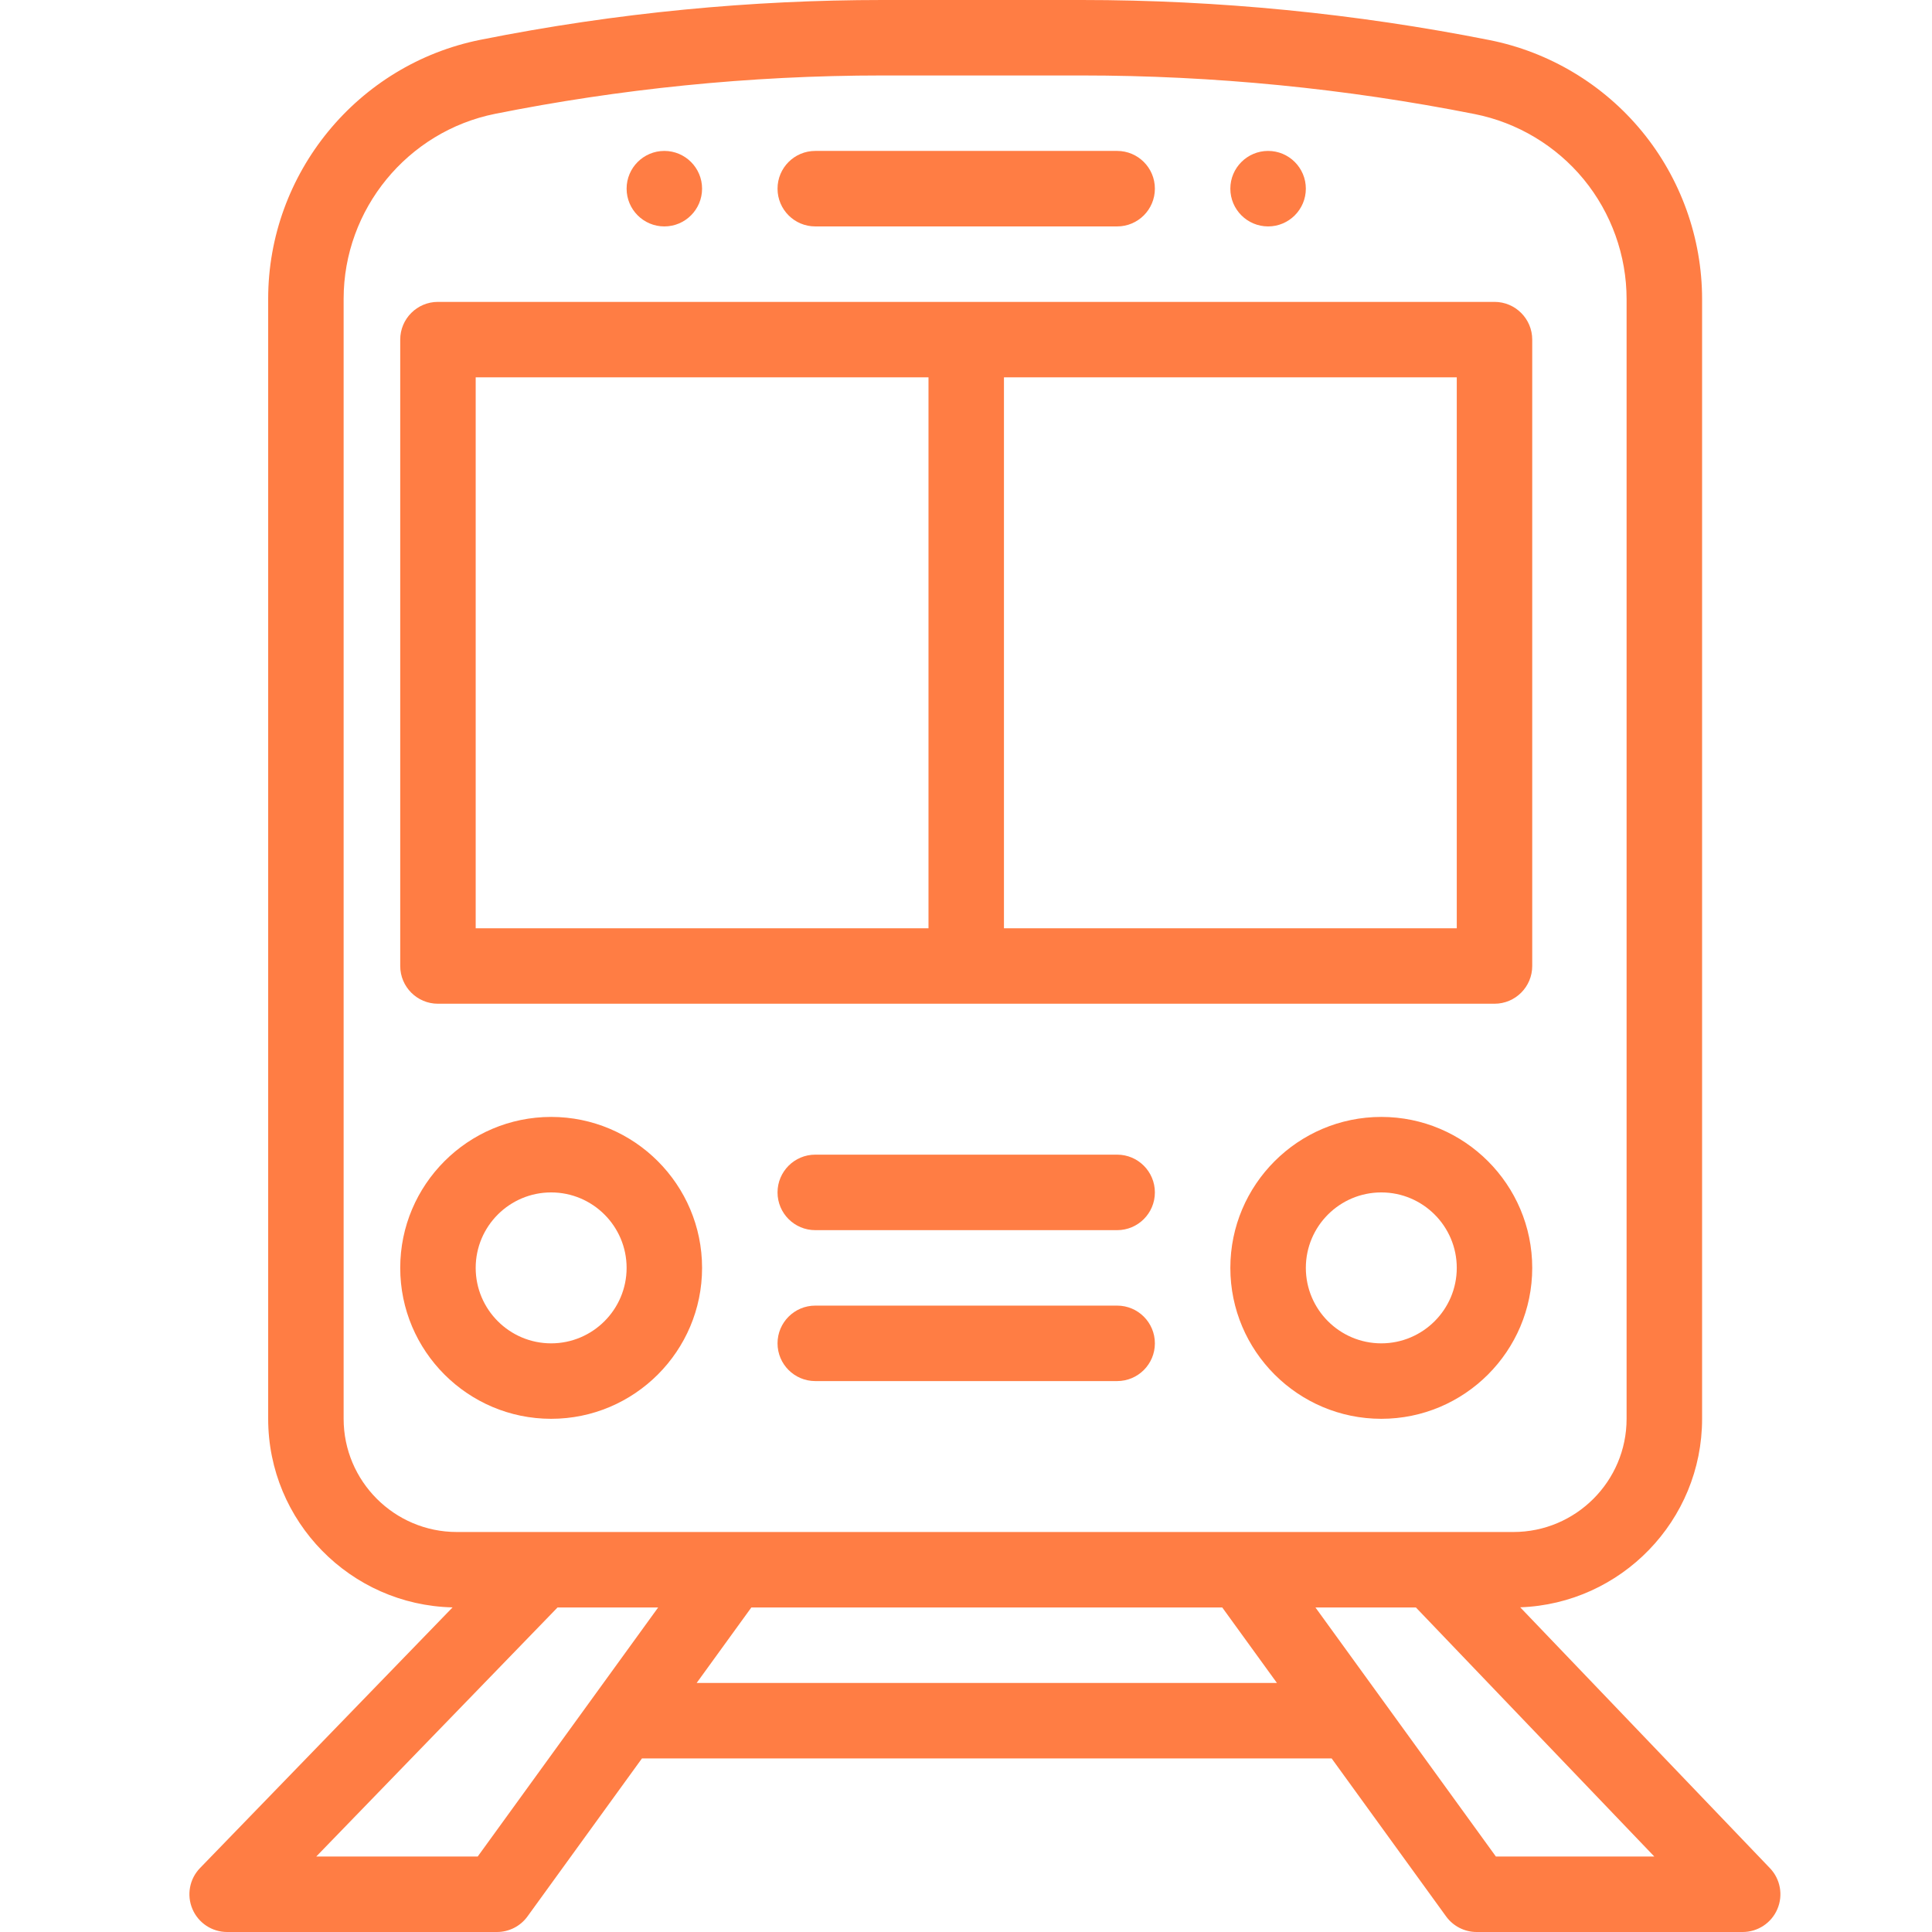
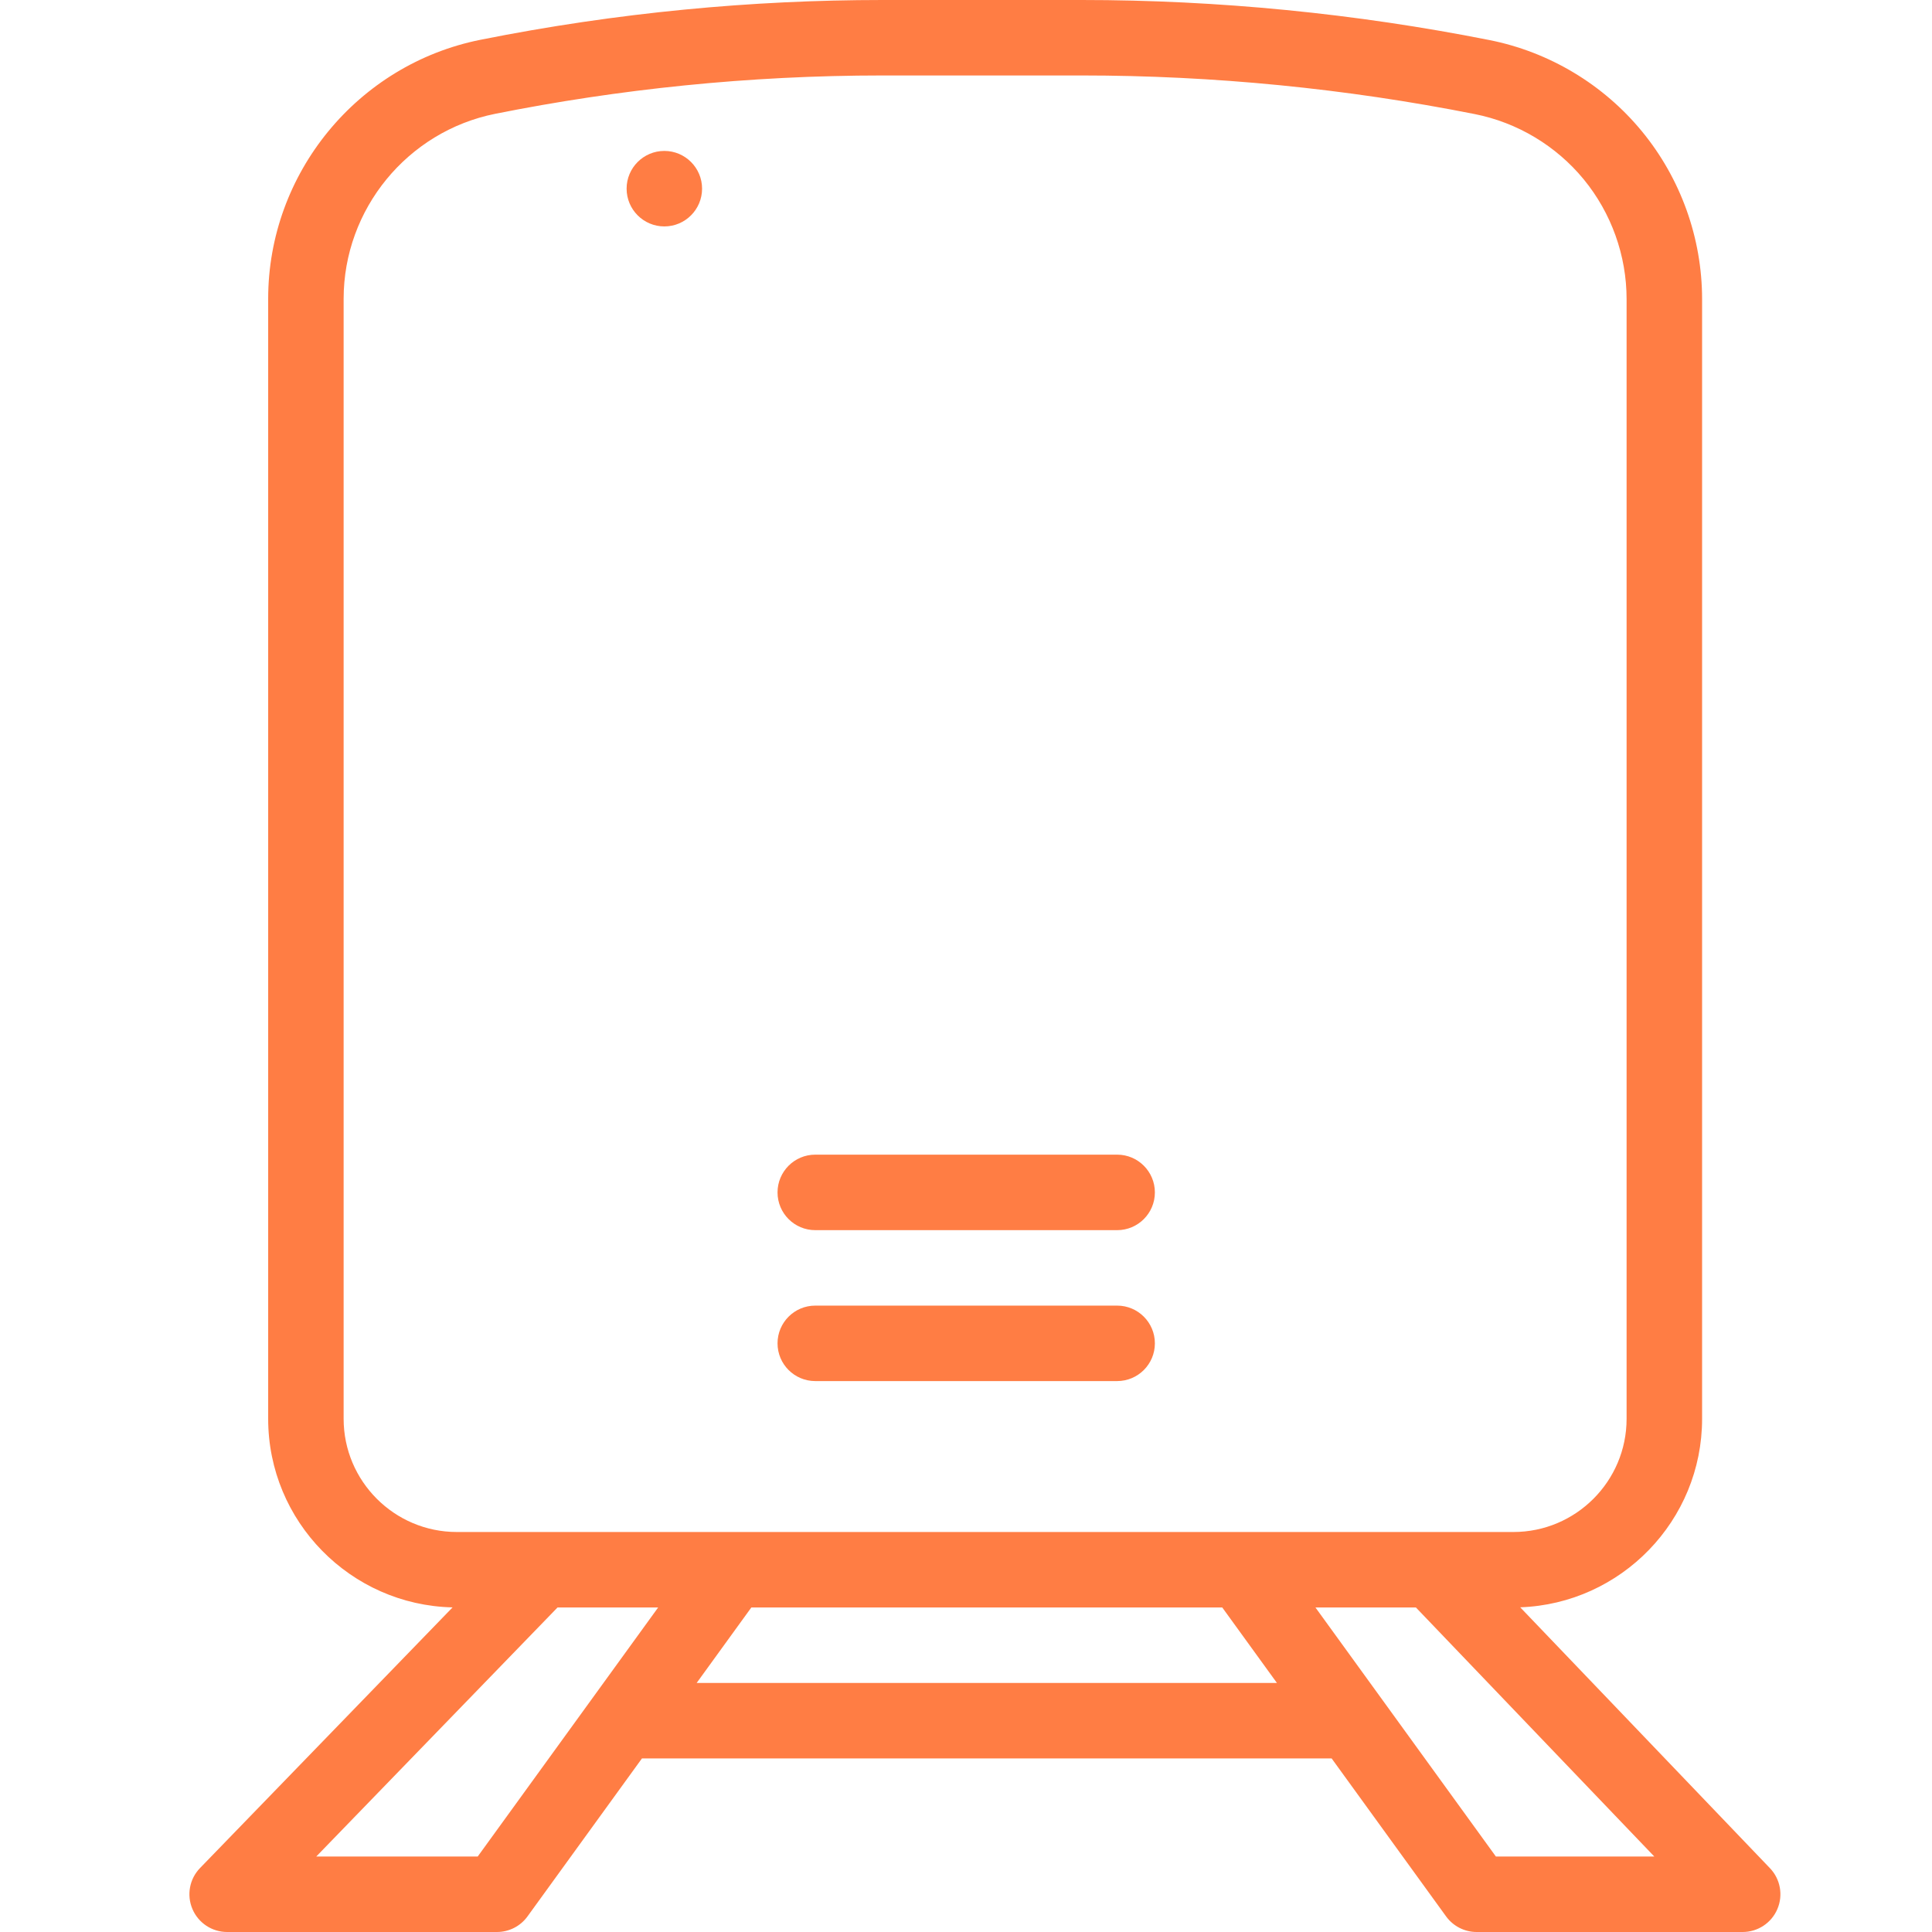
<svg xmlns="http://www.w3.org/2000/svg" width="51" height="51" viewBox="0 0 51 51" fill="none">
-   <path d="M33.475 3.984C32.925 3.984 32.478 4.431 32.478 4.98C32.478 5.53 32.925 5.977 33.475 5.977C34.025 5.977 34.471 5.53 34.471 4.98C34.471 4.431 34.025 3.984 33.475 3.984Z" fill="#FF7D44" />
  <path d="M17.537 3.984C16.987 3.984 16.541 4.431 16.541 4.98C16.541 5.53 16.987 5.977 17.537 5.977C18.087 5.977 18.533 5.53 18.533 4.98C18.533 4.431 18.087 3.984 17.537 3.984Z" fill="#FF7D44" />
  <path d="M46.722 49.315L40.13 42.429C42.793 42.334 44.931 40.139 44.931 37.453V7.896C44.931 6.287 44.368 4.715 43.346 3.471C42.324 2.226 40.892 1.369 39.314 1.057C35.779 0.356 32.159 0 28.556 0H23.293C19.866 0 16.296 0.328 12.684 1.05C9.436 1.7 7.079 4.576 7.079 7.888V37.453C7.079 40.161 9.252 42.37 11.947 42.431L5.281 49.311C5.002 49.598 4.923 50.024 5.079 50.392C5.235 50.761 5.596 51 5.996 51H13.118C13.438 51 13.738 50.847 13.925 50.588L16.946 46.418H35.152L38.173 50.588C38.361 50.847 38.661 51 38.98 51H46.002C46.401 51 46.762 50.762 46.918 50.395C47.075 50.028 46.998 49.603 46.722 49.315ZM9.071 37.453V7.888C9.071 5.522 10.755 3.468 13.074 3.004C16.326 2.354 19.762 1.992 23.293 1.992H28.556C32.029 1.992 35.519 2.335 38.927 3.011C40.054 3.234 41.077 3.847 41.807 4.735C42.536 5.624 42.938 6.746 42.938 7.896V37.453C42.938 39.101 41.598 40.441 39.95 40.441H12.059C10.412 40.441 9.071 39.101 9.071 37.453ZM12.61 49.008H8.348L14.717 42.434H17.373L12.61 49.008ZM18.39 44.426L19.833 42.434H32.265L33.708 44.426H18.39ZM39.488 49.008L34.725 42.434H37.377L43.67 49.008H39.488Z" fill="#FF7D44" />
-   <path d="M39.451 7.969H11.56C11.011 7.969 10.565 8.415 10.565 8.965V25.5C10.565 26.05 11.011 26.496 11.56 26.496H39.451C40.001 26.496 40.447 26.05 40.447 25.5V8.965C40.447 8.415 40.001 7.969 39.451 7.969ZM24.51 24.504H12.557V9.961H24.51V24.504ZM38.455 24.504H26.502V9.961H38.455V24.504Z" fill="#FF7D44" />
-   <path d="M29.49 3.984H21.521C20.971 3.984 20.525 4.43 20.525 4.98C20.525 5.531 20.971 5.977 21.521 5.977H29.49C30.04 5.977 30.486 5.531 30.486 4.98C30.486 4.43 30.04 3.984 29.49 3.984Z" fill="#FF7D44" />
-   <path d="M36.463 29.484C34.266 29.484 32.478 31.272 32.478 33.469C32.478 35.666 34.266 37.453 36.463 37.453C38.66 37.453 40.447 35.666 40.447 33.469C40.447 31.272 38.66 29.484 36.463 29.484ZM36.463 35.461C35.364 35.461 34.471 34.567 34.471 33.469C34.471 32.37 35.364 31.477 36.463 31.477C37.561 31.477 38.455 32.37 38.455 33.469C38.455 34.567 37.561 35.461 36.463 35.461Z" fill="#FF7D44" />
-   <path d="M14.549 29.484C12.352 29.484 10.565 31.272 10.565 33.469C10.565 35.666 12.352 37.453 14.549 37.453C16.746 37.453 18.533 35.666 18.533 33.469C18.533 31.272 16.746 29.484 14.549 29.484ZM14.549 35.461C13.45 35.461 12.557 34.567 12.557 33.469C12.557 32.37 13.45 31.477 14.549 31.477C15.647 31.477 16.541 32.37 16.541 33.469C16.541 34.567 15.647 35.461 14.549 35.461Z" fill="#FF7D44" />
  <path d="M29.49 30.48H21.521C20.971 30.48 20.525 30.927 20.525 31.477C20.525 32.027 20.971 32.473 21.521 32.473H29.49C30.04 32.473 30.486 32.027 30.486 31.477C30.486 30.927 30.04 30.48 29.49 30.48Z" fill="#FF7D44" />
  <path d="M29.49 34.465H21.521C20.971 34.465 20.525 34.911 20.525 35.461C20.525 36.011 20.971 36.457 21.521 36.457H29.49C30.04 36.457 30.486 36.011 30.486 35.461C30.486 34.911 30.04 34.465 29.49 34.465Z" fill="#FF7D44" />
</svg>